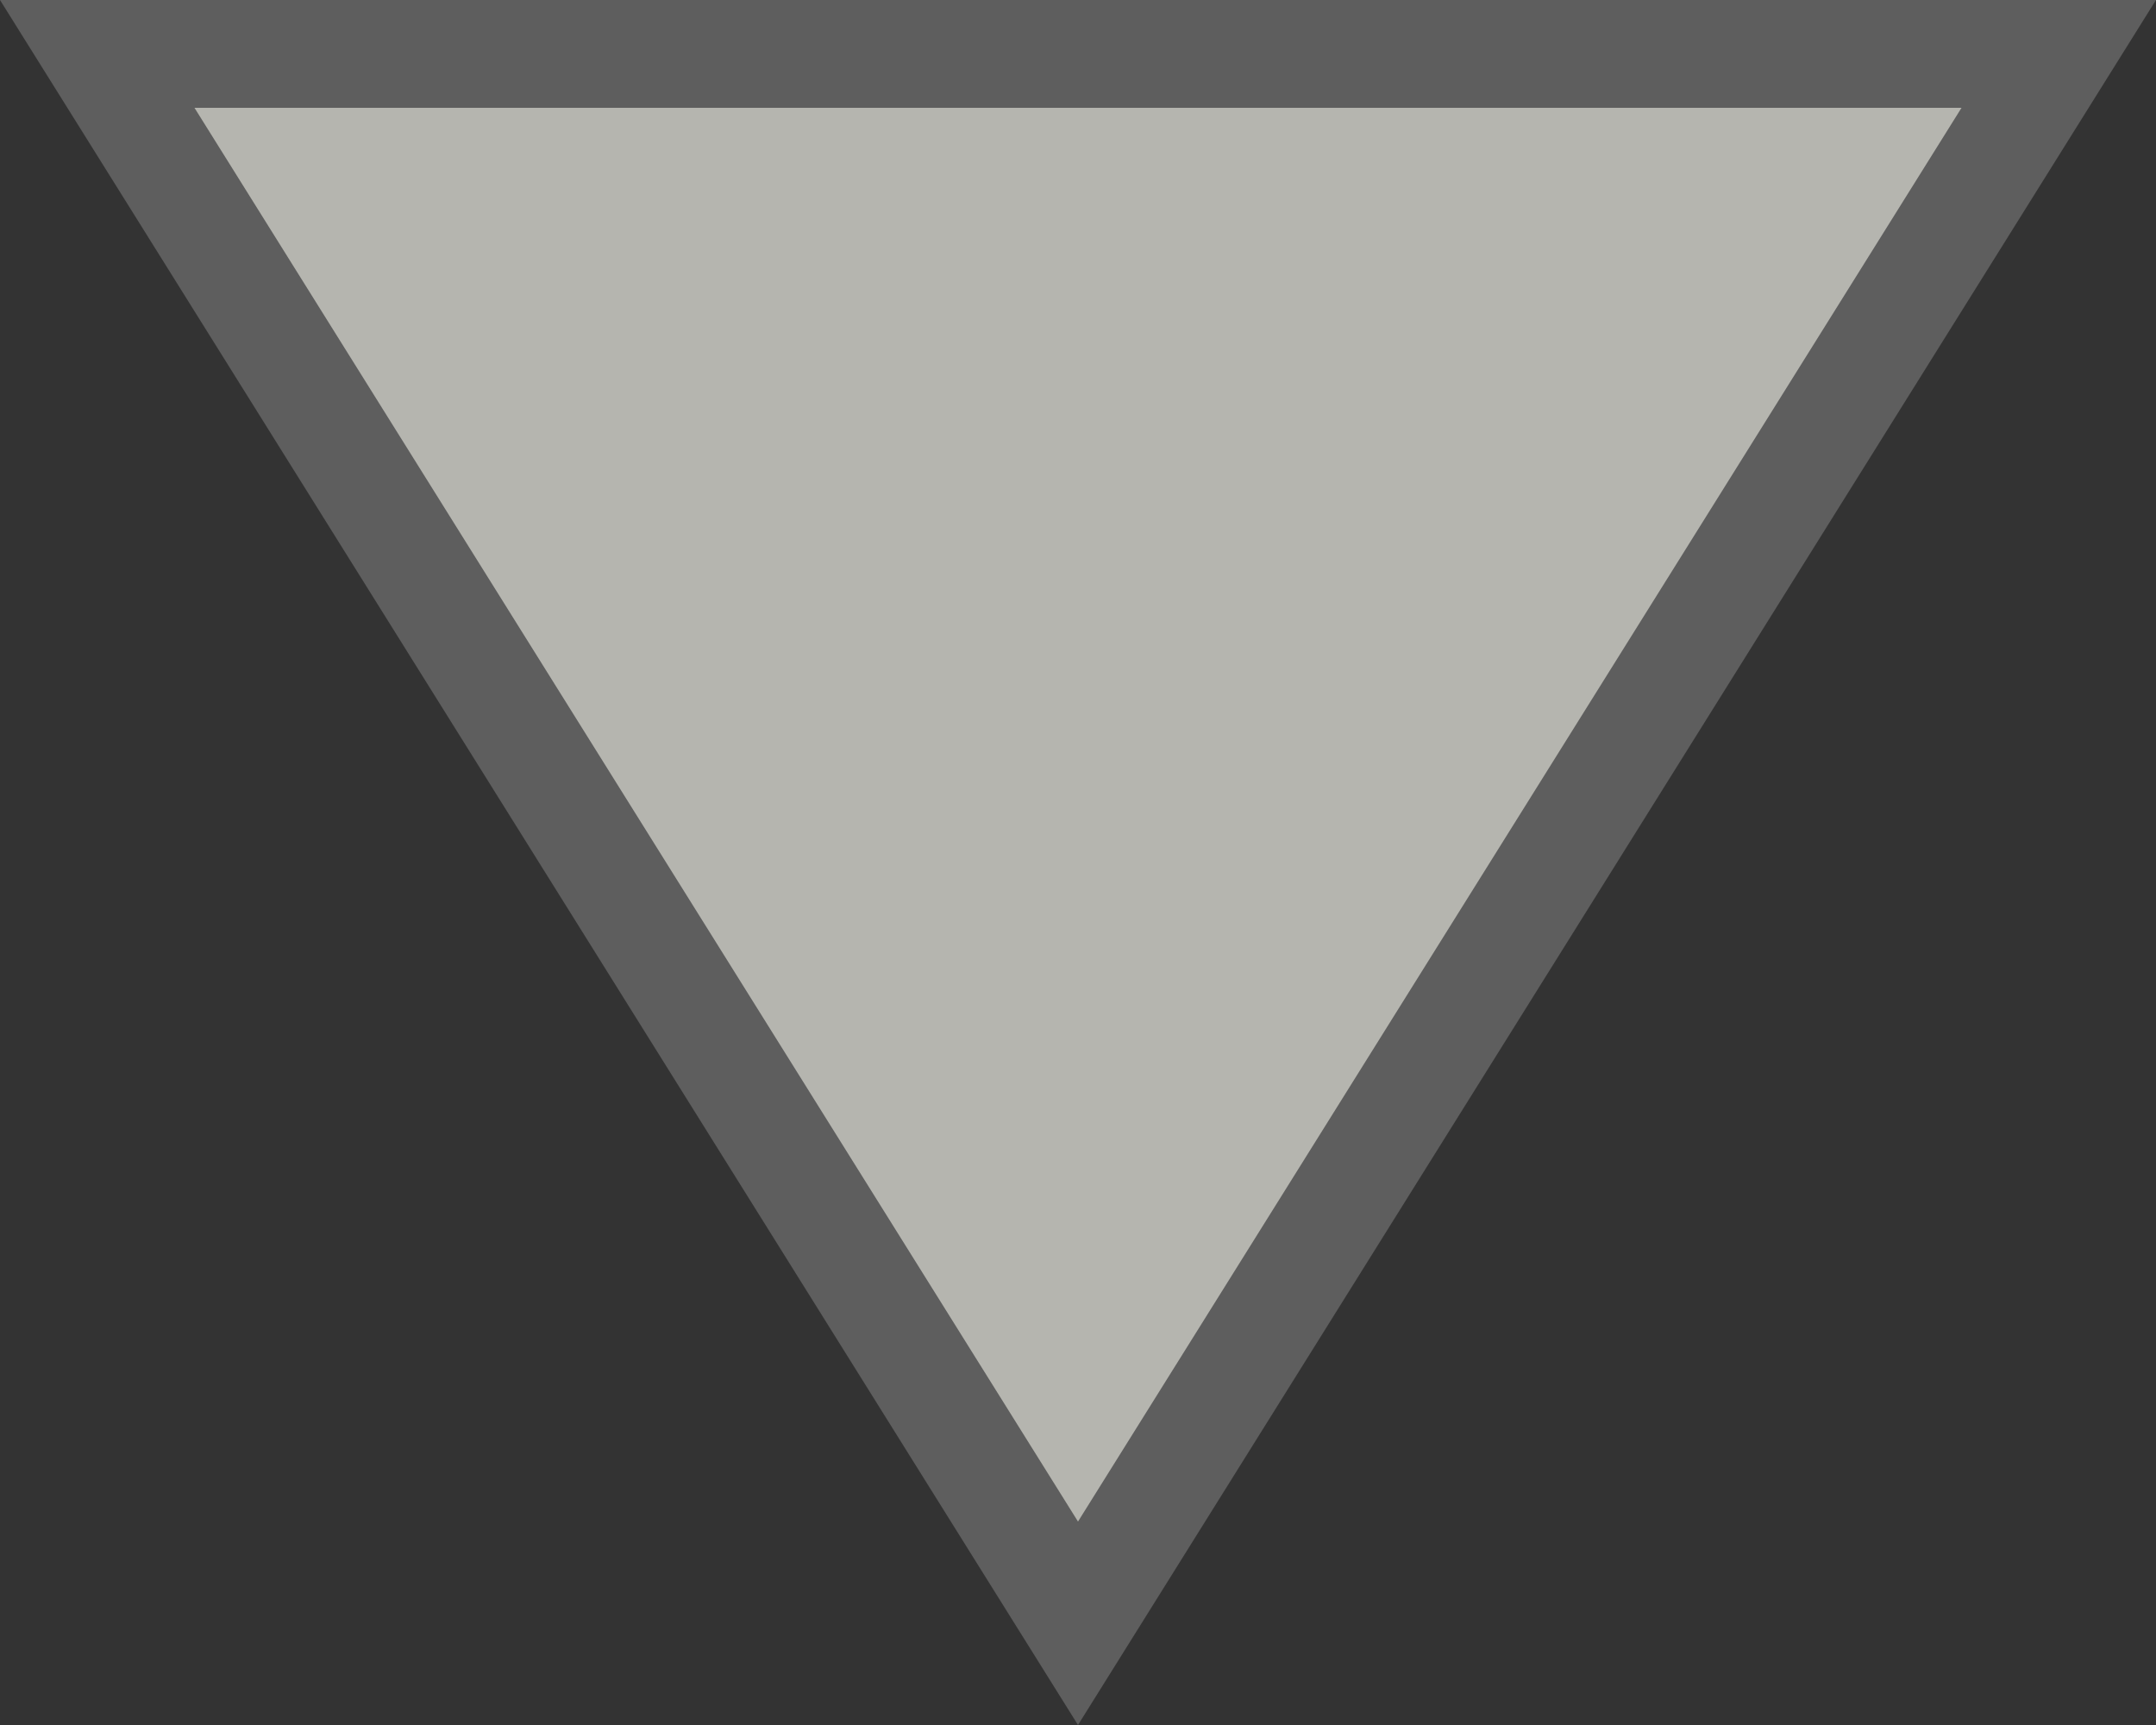
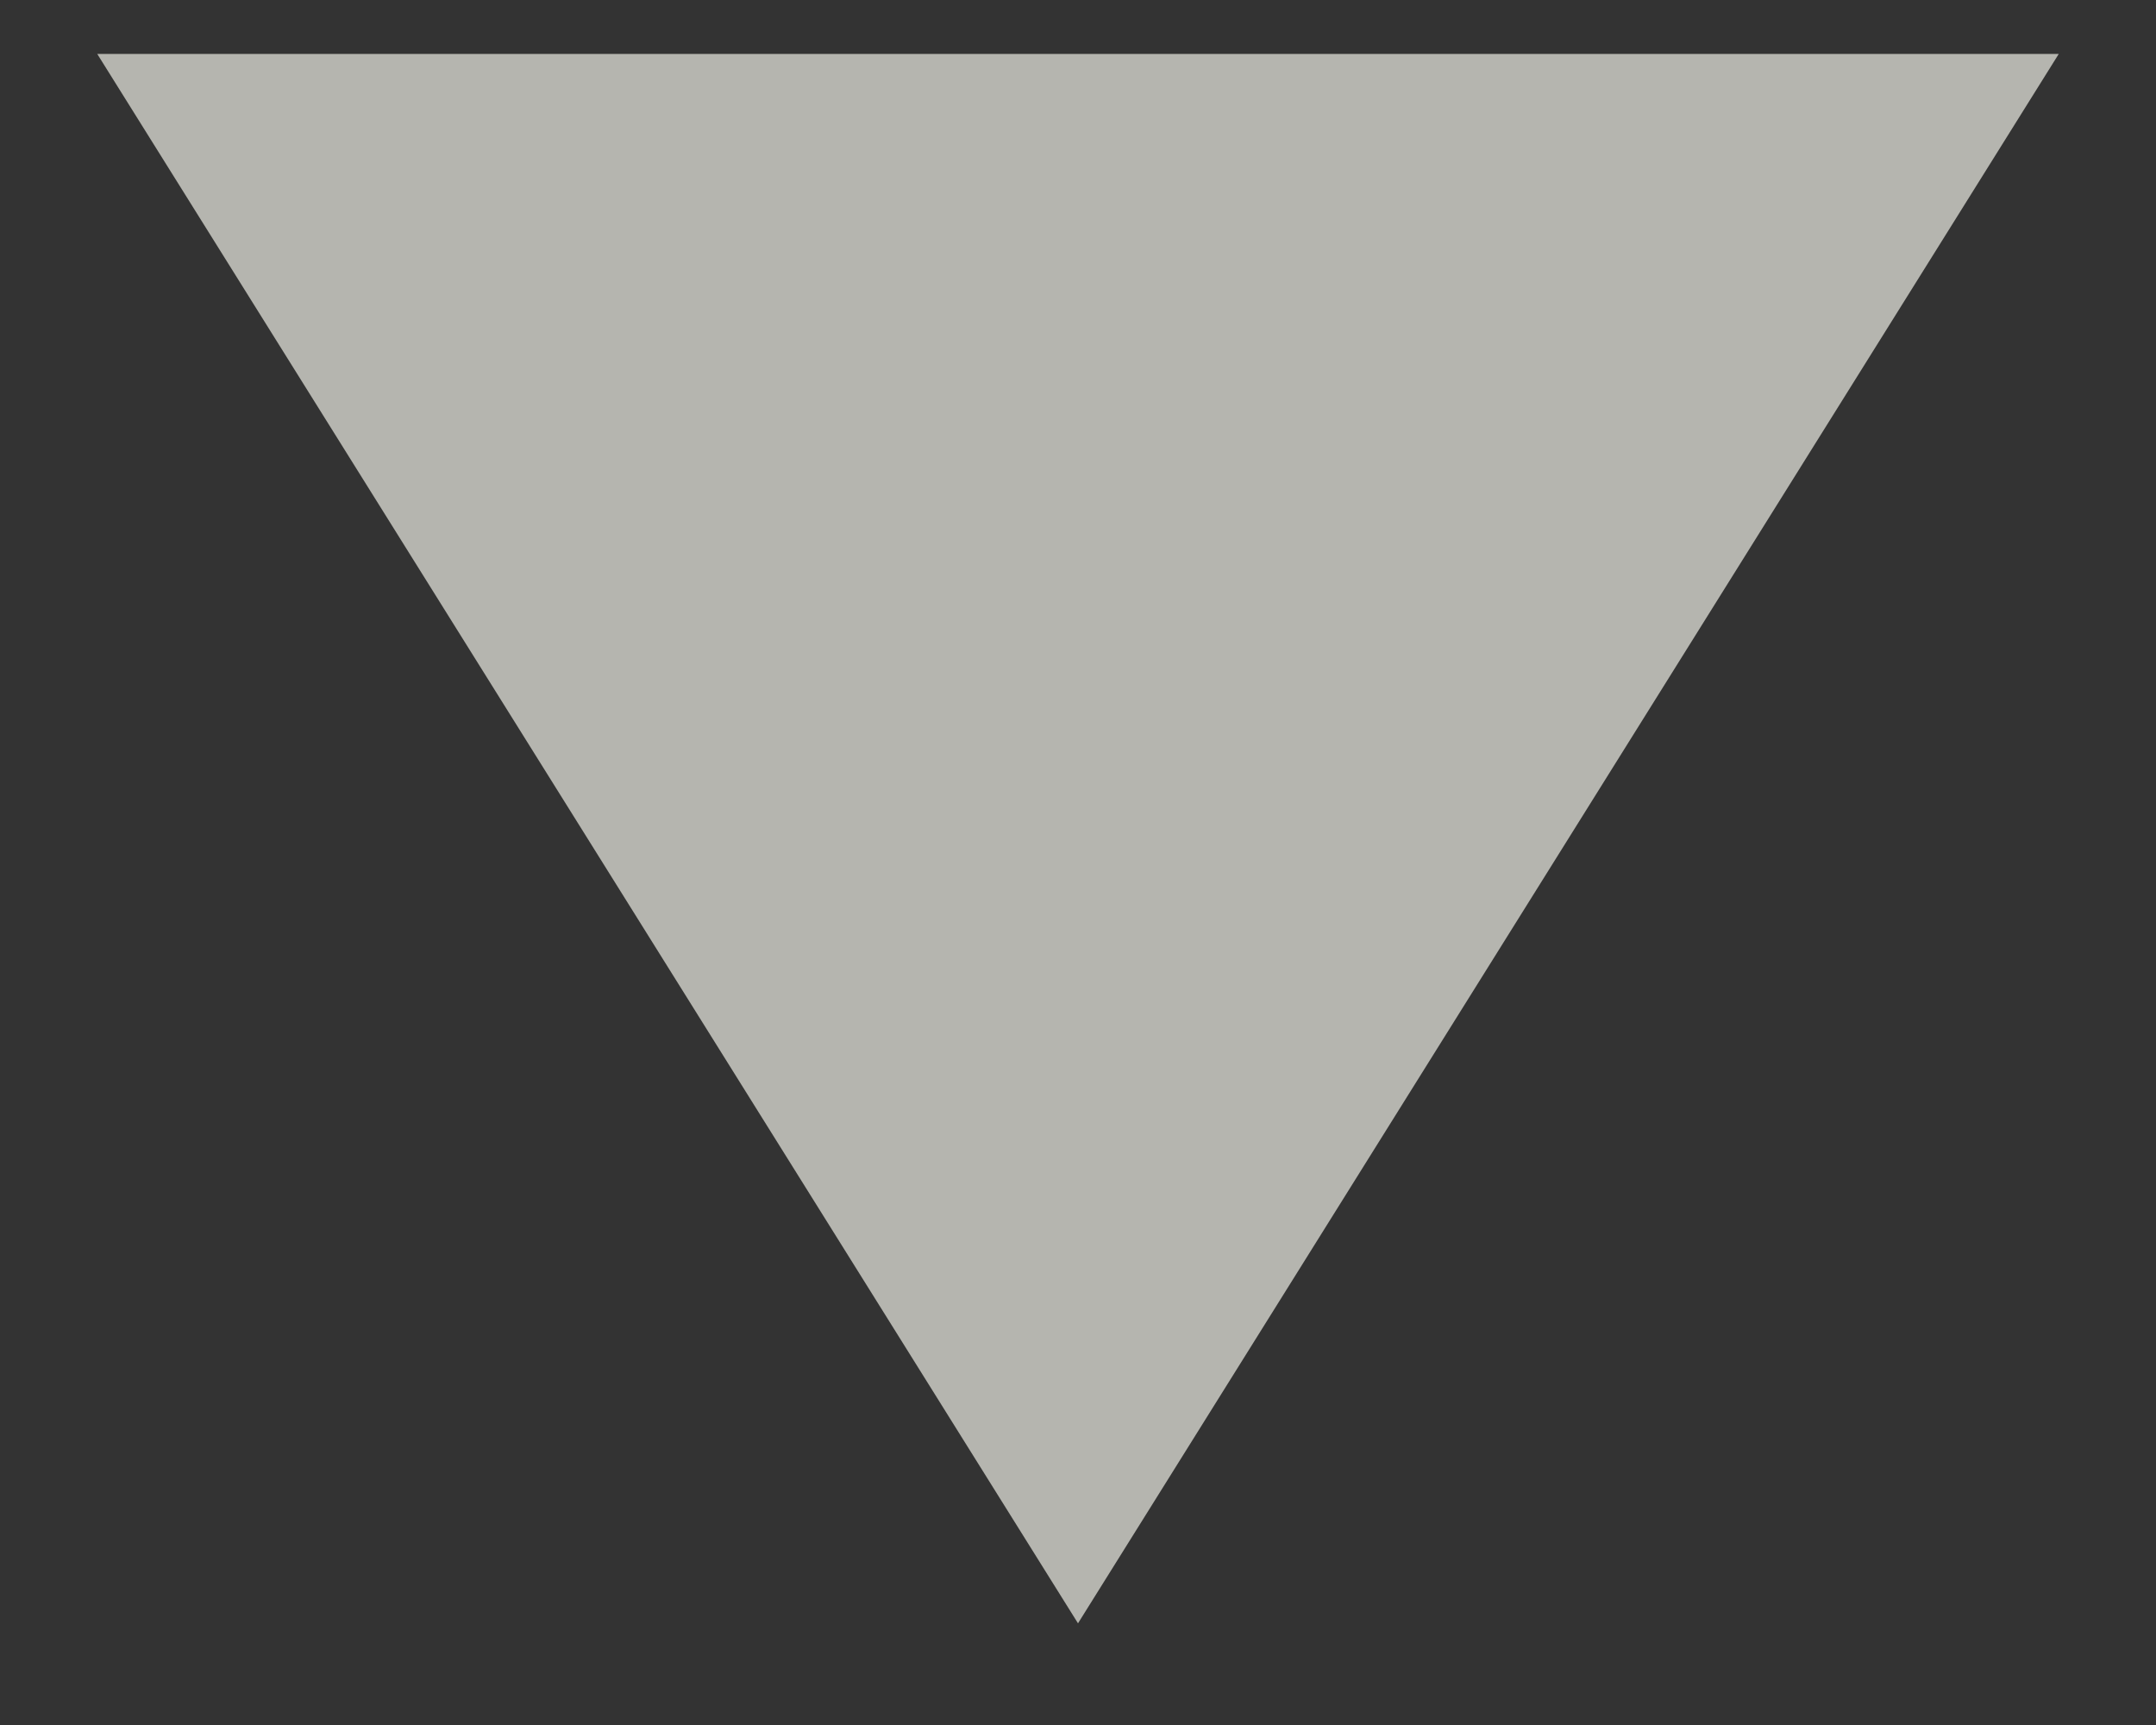
<svg xmlns="http://www.w3.org/2000/svg" width="20" height="16" viewBox="0 0 20 16">
  <rect x="0" y="0" width="20" height="16" fill="#333333" stroke="none" />
  <g id="多角形_30" data-name="多角形 30" transform="translate(20 16) rotate(180)" fill="#edede4" opacity="0.7">
    <path d="M 19.098 15.5 L 0.902 15.5 L 10 0.943 L 19.098 15.5 Z" stroke="none" />
-     <path d="M 10 1.887 L 1.804 15 L 18.196 15 L 10 1.887 M 10 0 L 20 16 L 0 16 L 10 0 Z" stroke="none" fill="#707070" />
  </g>
</svg>